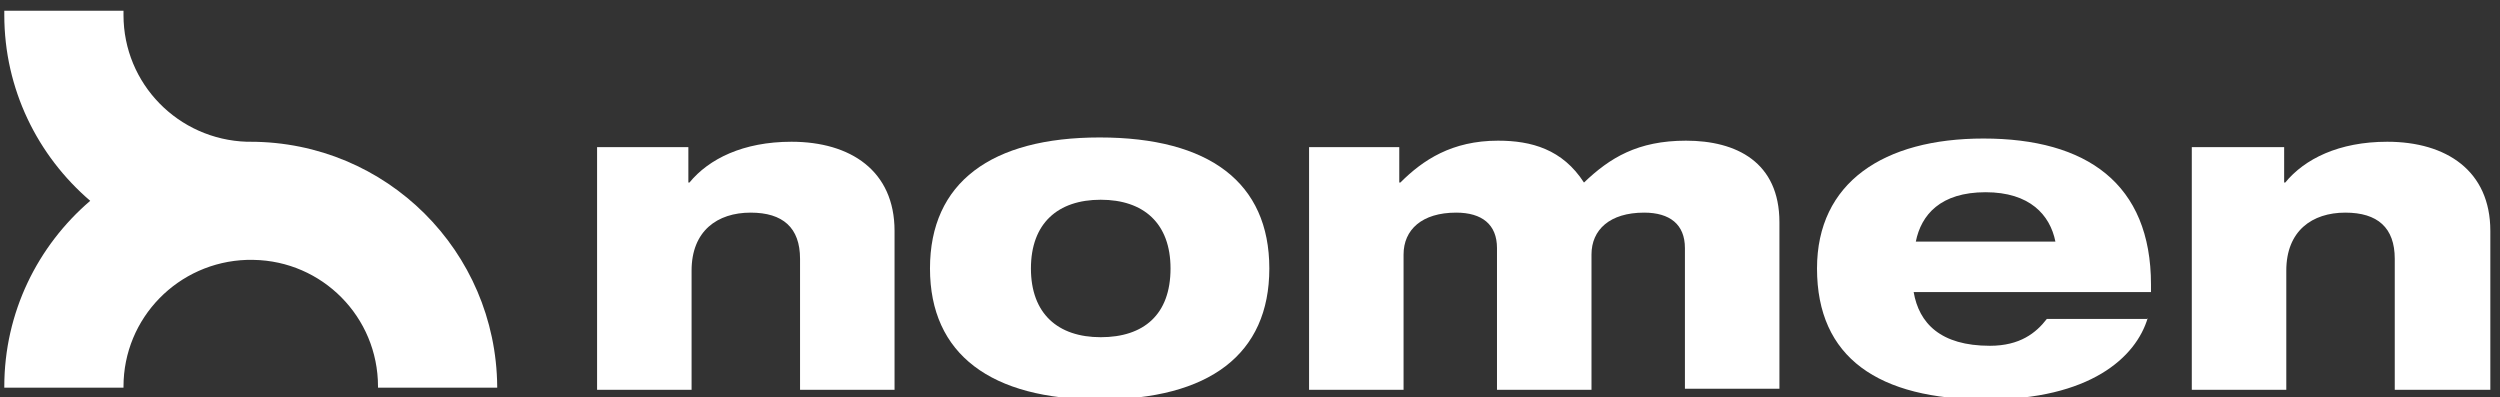
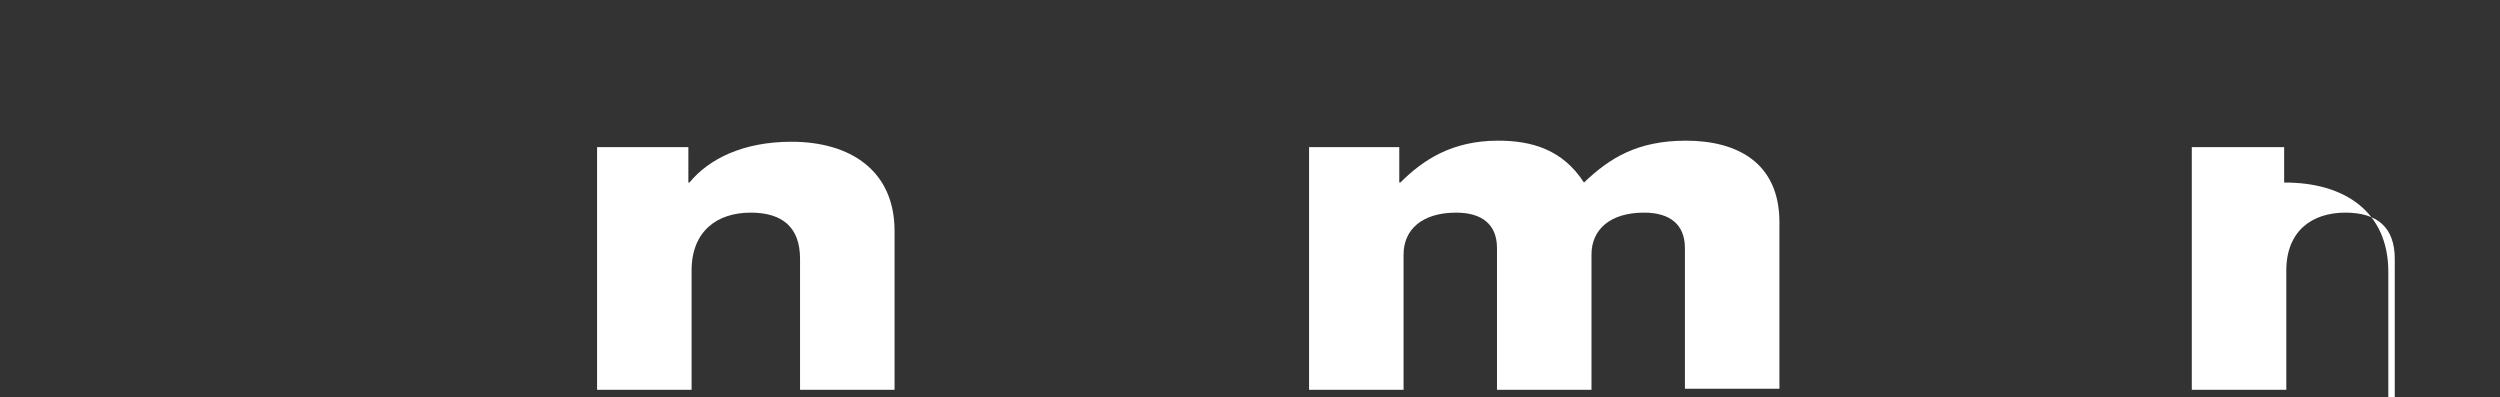
<svg xmlns="http://www.w3.org/2000/svg" version="1.1" id="Capa_1" x="0px" y="0px" viewBox="0 0 232.8 37" style="enable-background:new 0 0 232.8 37;" xml:space="preserve">
  <rect x="0" y="0" width="232.8" height="37" fill="#333333" stroke="none" />
  <style type="text/css">
	.st0{fill:#FFFFFF;}
</style>
  <g>
-     <path class="st0" d="M23.3,13.2c-0.1,0-0.2,0-0.3,0C16.6,13,11.5,7.8,11.5,1.4V1H0.4v0.4c0,6.9,3.1,13.1,8,17.3   c-4.9,4.2-8,10.4-8,17.3v0.1h11.1v-0.1c0-6.4,5.1-11.6,11.5-11.8c0.1,0,0.2,0,0.4,0c0.1,0,0.1,0,0.2,0v0   c6.4,0.1,11.6,5.3,11.6,11.8v0.1h11.1v-0.1C46.2,23.4,36,13.2,23.3,13.2z" />
    <g>
      <g>
        <path class="st0" d="M55.5,13.7h8.6V17h0.1c1.8-2.2,5-3.8,9.5-3.8c5.5,0,9.6,2.7,9.6,8.3v14.8h-8.8V24.1c0-2.9-1.6-4.3-4.6-4.3     c-3.1,0-5.5,1.7-5.5,5.4v11.1h-8.8V13.7z" />
-         <path class="st0" d="M102.4,12.8c10.2,0,15.8,4.2,15.8,12.2c0,8-5.6,12.2-15.8,12.2C92.3,37.2,86.6,33,86.6,25     C86.6,17,92.3,12.8,102.4,12.8z M96,25c0,4.2,2.5,6.4,6.5,6.4c4,0,6.5-2.1,6.5-6.4c0-4.2-2.5-6.4-6.5-6.4     C98.5,18.6,96,20.8,96,25z" />
        <path class="st0" d="M121.7,13.7h8.6V17h0.1c2.1-2.1,4.8-3.9,9.1-3.9c3.1,0,6,0.8,8,3.9c2.4-2.3,5-3.9,9.5-3.9     c4.7,0,8.7,2,8.7,7.6v15.5h-8.8V23.1c0-2.2-1.4-3.3-3.8-3.3c-3.2,0-4.9,1.6-4.9,3.9v12.6h-8.8V23.1c0-2.2-1.4-3.3-3.8-3.3     c-3.2,0-4.9,1.6-4.9,3.9v12.6h-8.8V13.7z" />
-         <path class="st0" d="M200,29.6c-1.1,3.7-5.4,7.6-15,7.6c-10.1,0-15.8-3.9-15.8-12.2c0-8,6.2-12.1,15.5-12.1     c9.6,0,15.6,4.2,15.6,13.6v0.7h-22.1c0.5,2.9,2.5,5,7.1,5c2.8,0,4.3-1.2,5.3-2.5H200z M191.4,22.5c-0.5-2.5-2.4-4.6-6.5-4.6     c-4.2,0-6,2.1-6.5,4.6H191.4z" />
-         <path class="st0" d="M204.1,13.7h8.6V17h0.1c1.8-2.2,5-3.8,9.5-3.8c5.5,0,9.6,2.7,9.6,8.3v14.8H223V24.1c0-2.9-1.6-4.3-4.6-4.3     c-3.1,0-5.5,1.7-5.5,5.4v11.1h-8.8V13.7z" />
+         <path class="st0" d="M204.1,13.7h8.6V17h0.1c5.5,0,9.6,2.7,9.6,8.3v14.8H223V24.1c0-2.9-1.6-4.3-4.6-4.3     c-3.1,0-5.5,1.7-5.5,5.4v11.1h-8.8V13.7z" />
      </g>
    </g>
  </g>
</svg>